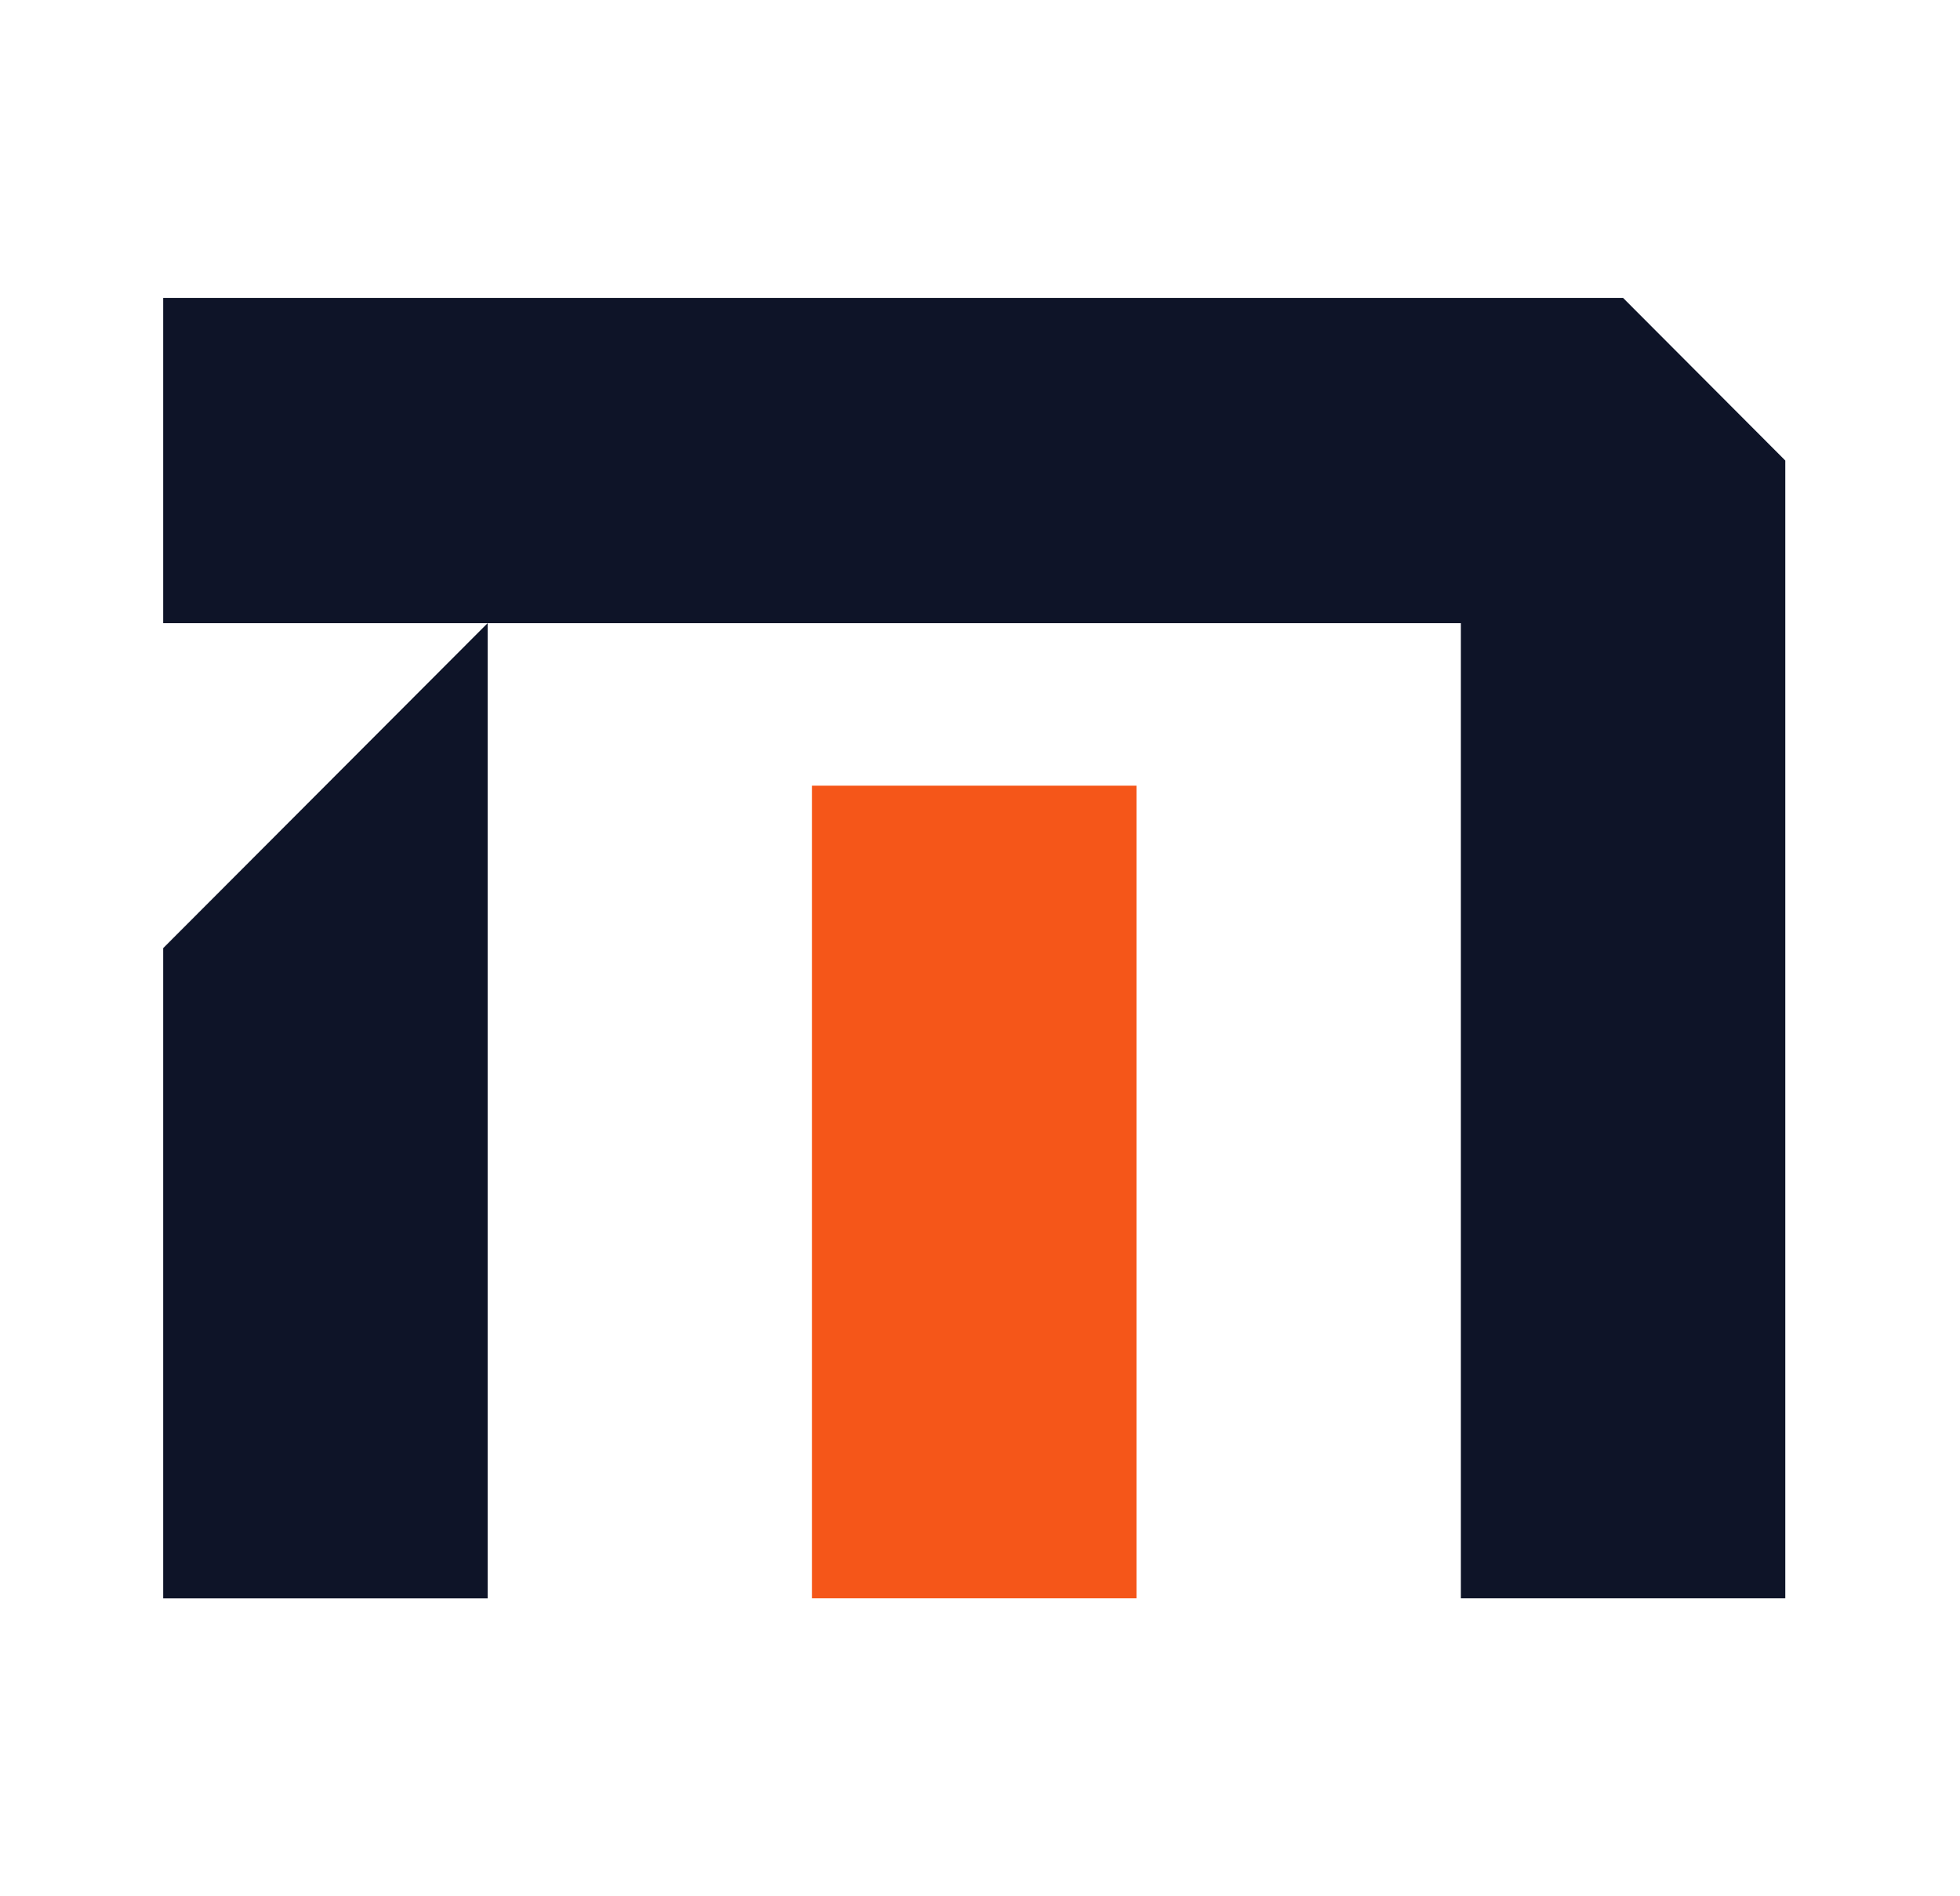
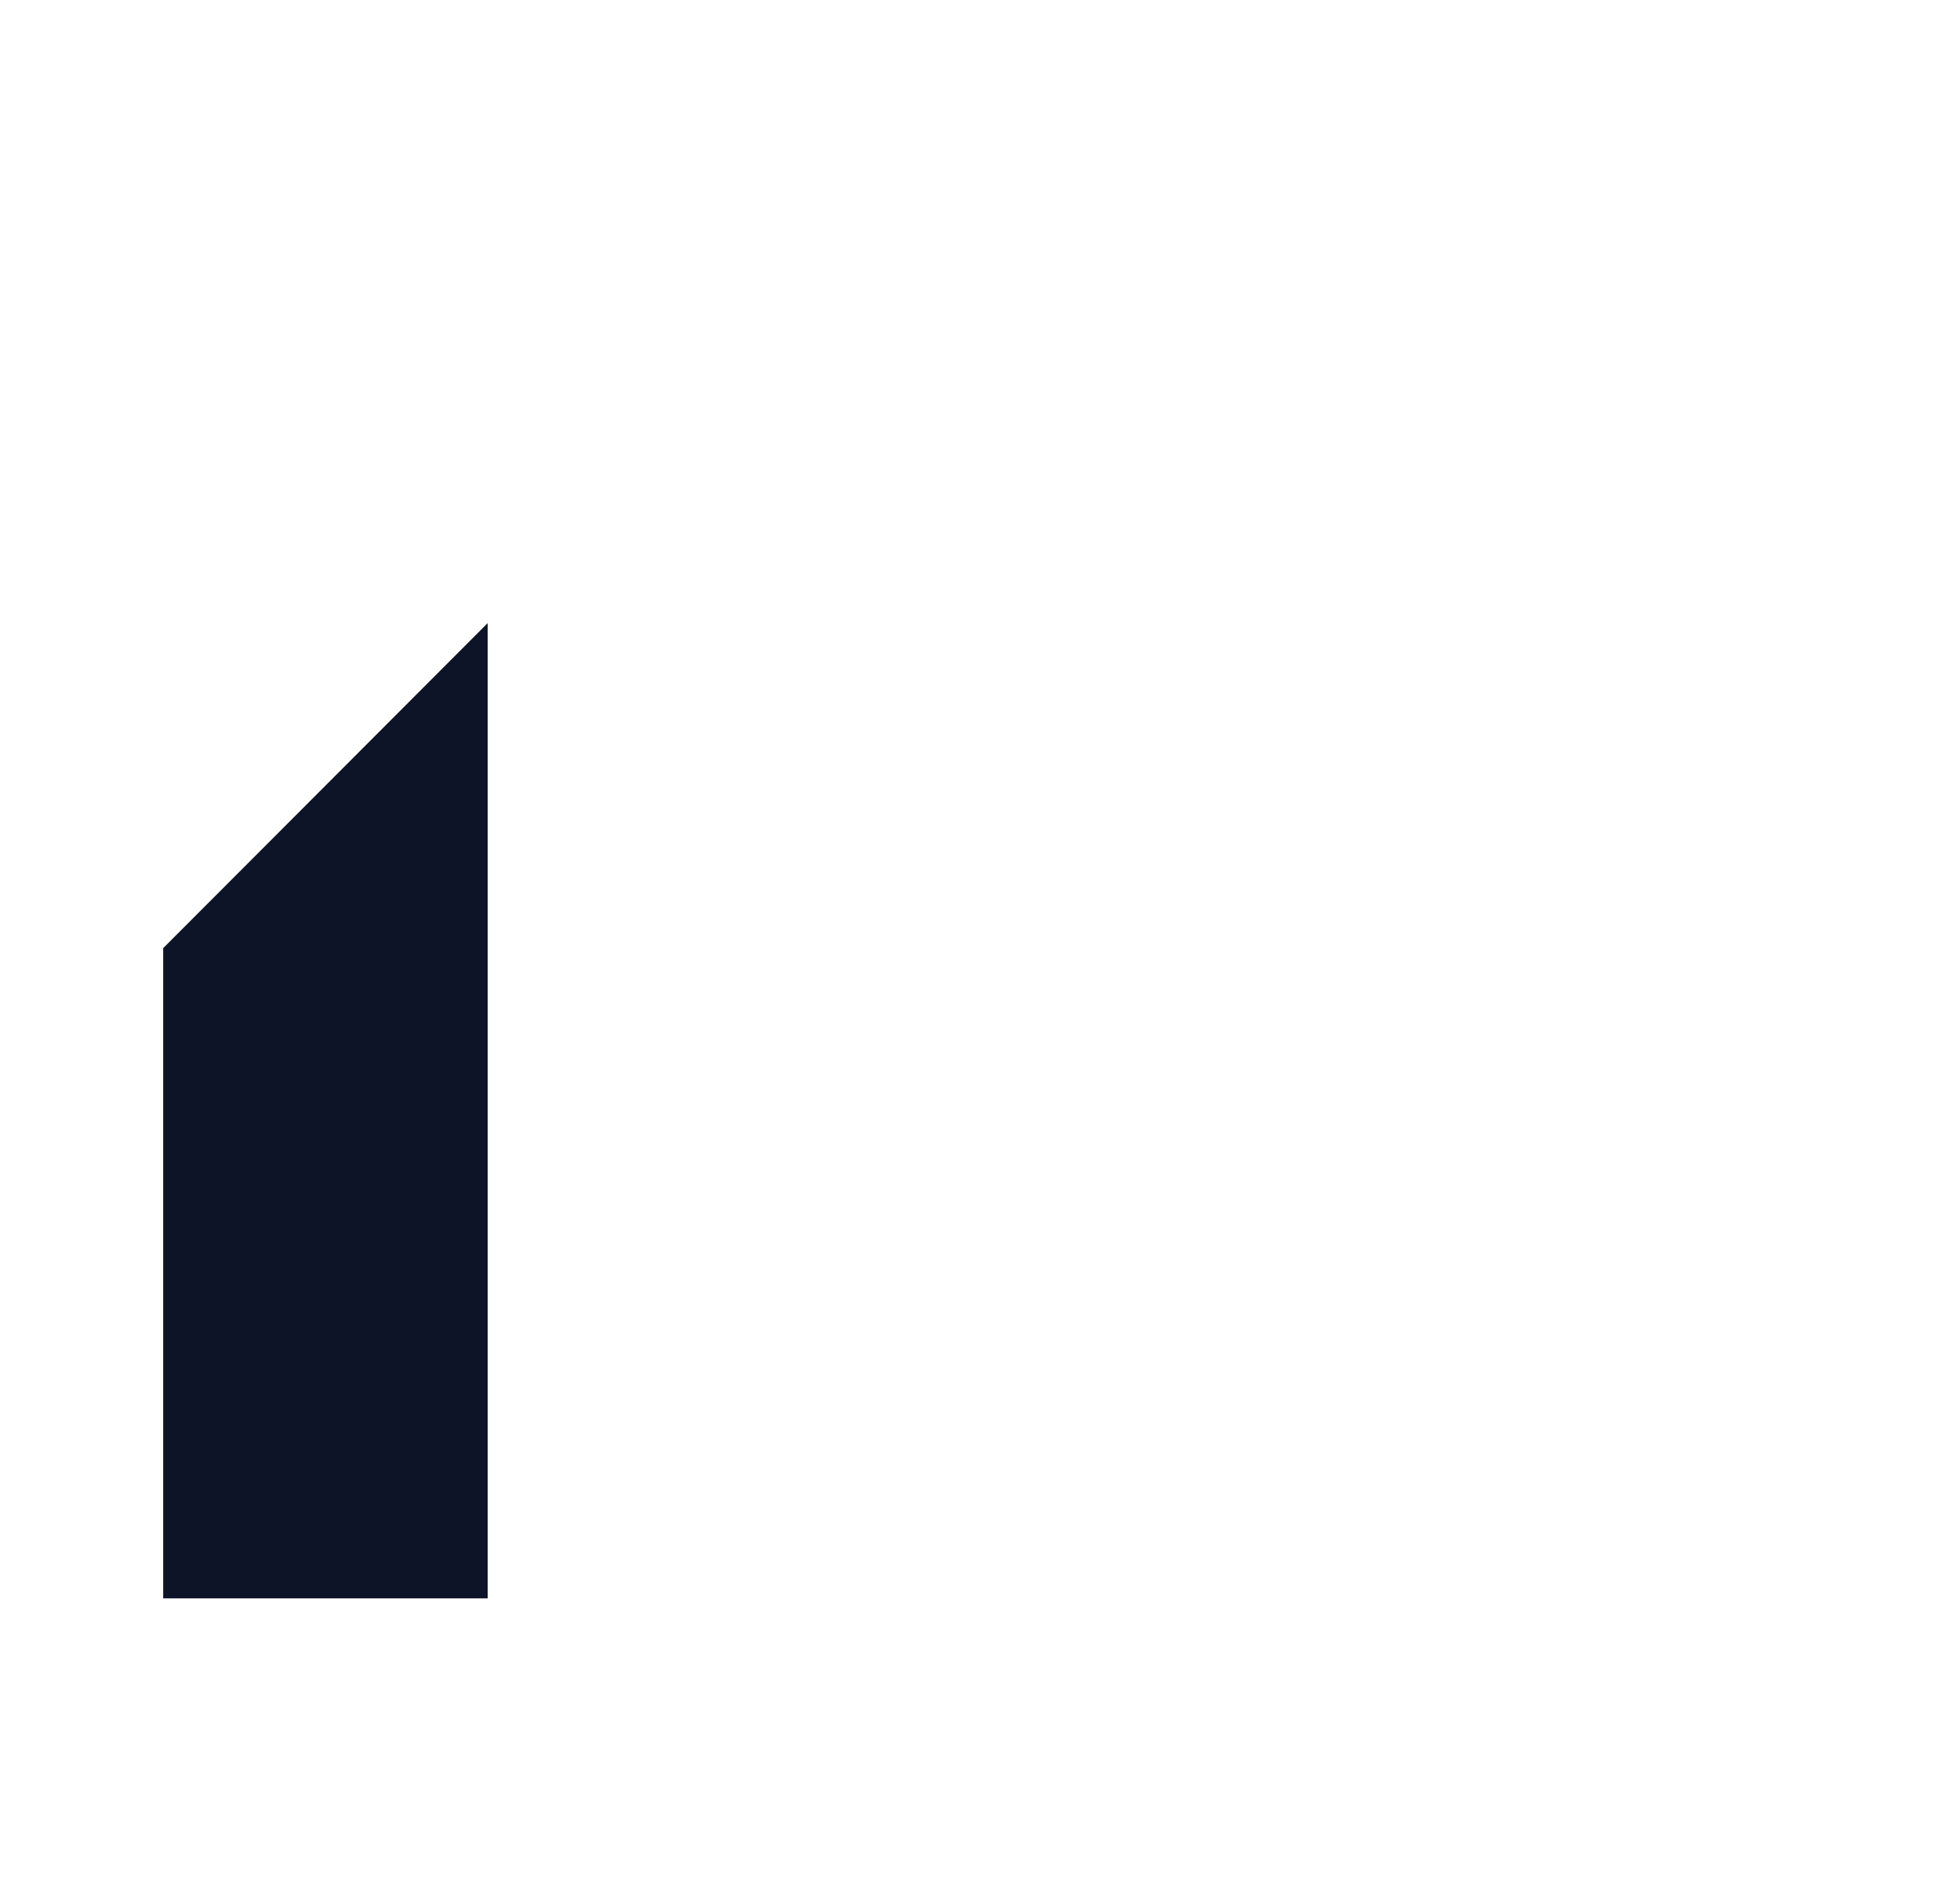
<svg xmlns="http://www.w3.org/2000/svg" width="31" height="30" fill="none">
-   <path fill="#0E1428" d="M28.237 7.286v18h-5.132V9.859H2.581V4.713h23.09l2.566 2.573Z" />
-   <path fill="#F55619" d="M17.975 12.43h-5.132v12.856h5.132V12.429Z" />
  <path fill="#0E1428" d="M7.713 9.858v15.429H2.581V15l5.132-5.142Z" />
</svg>